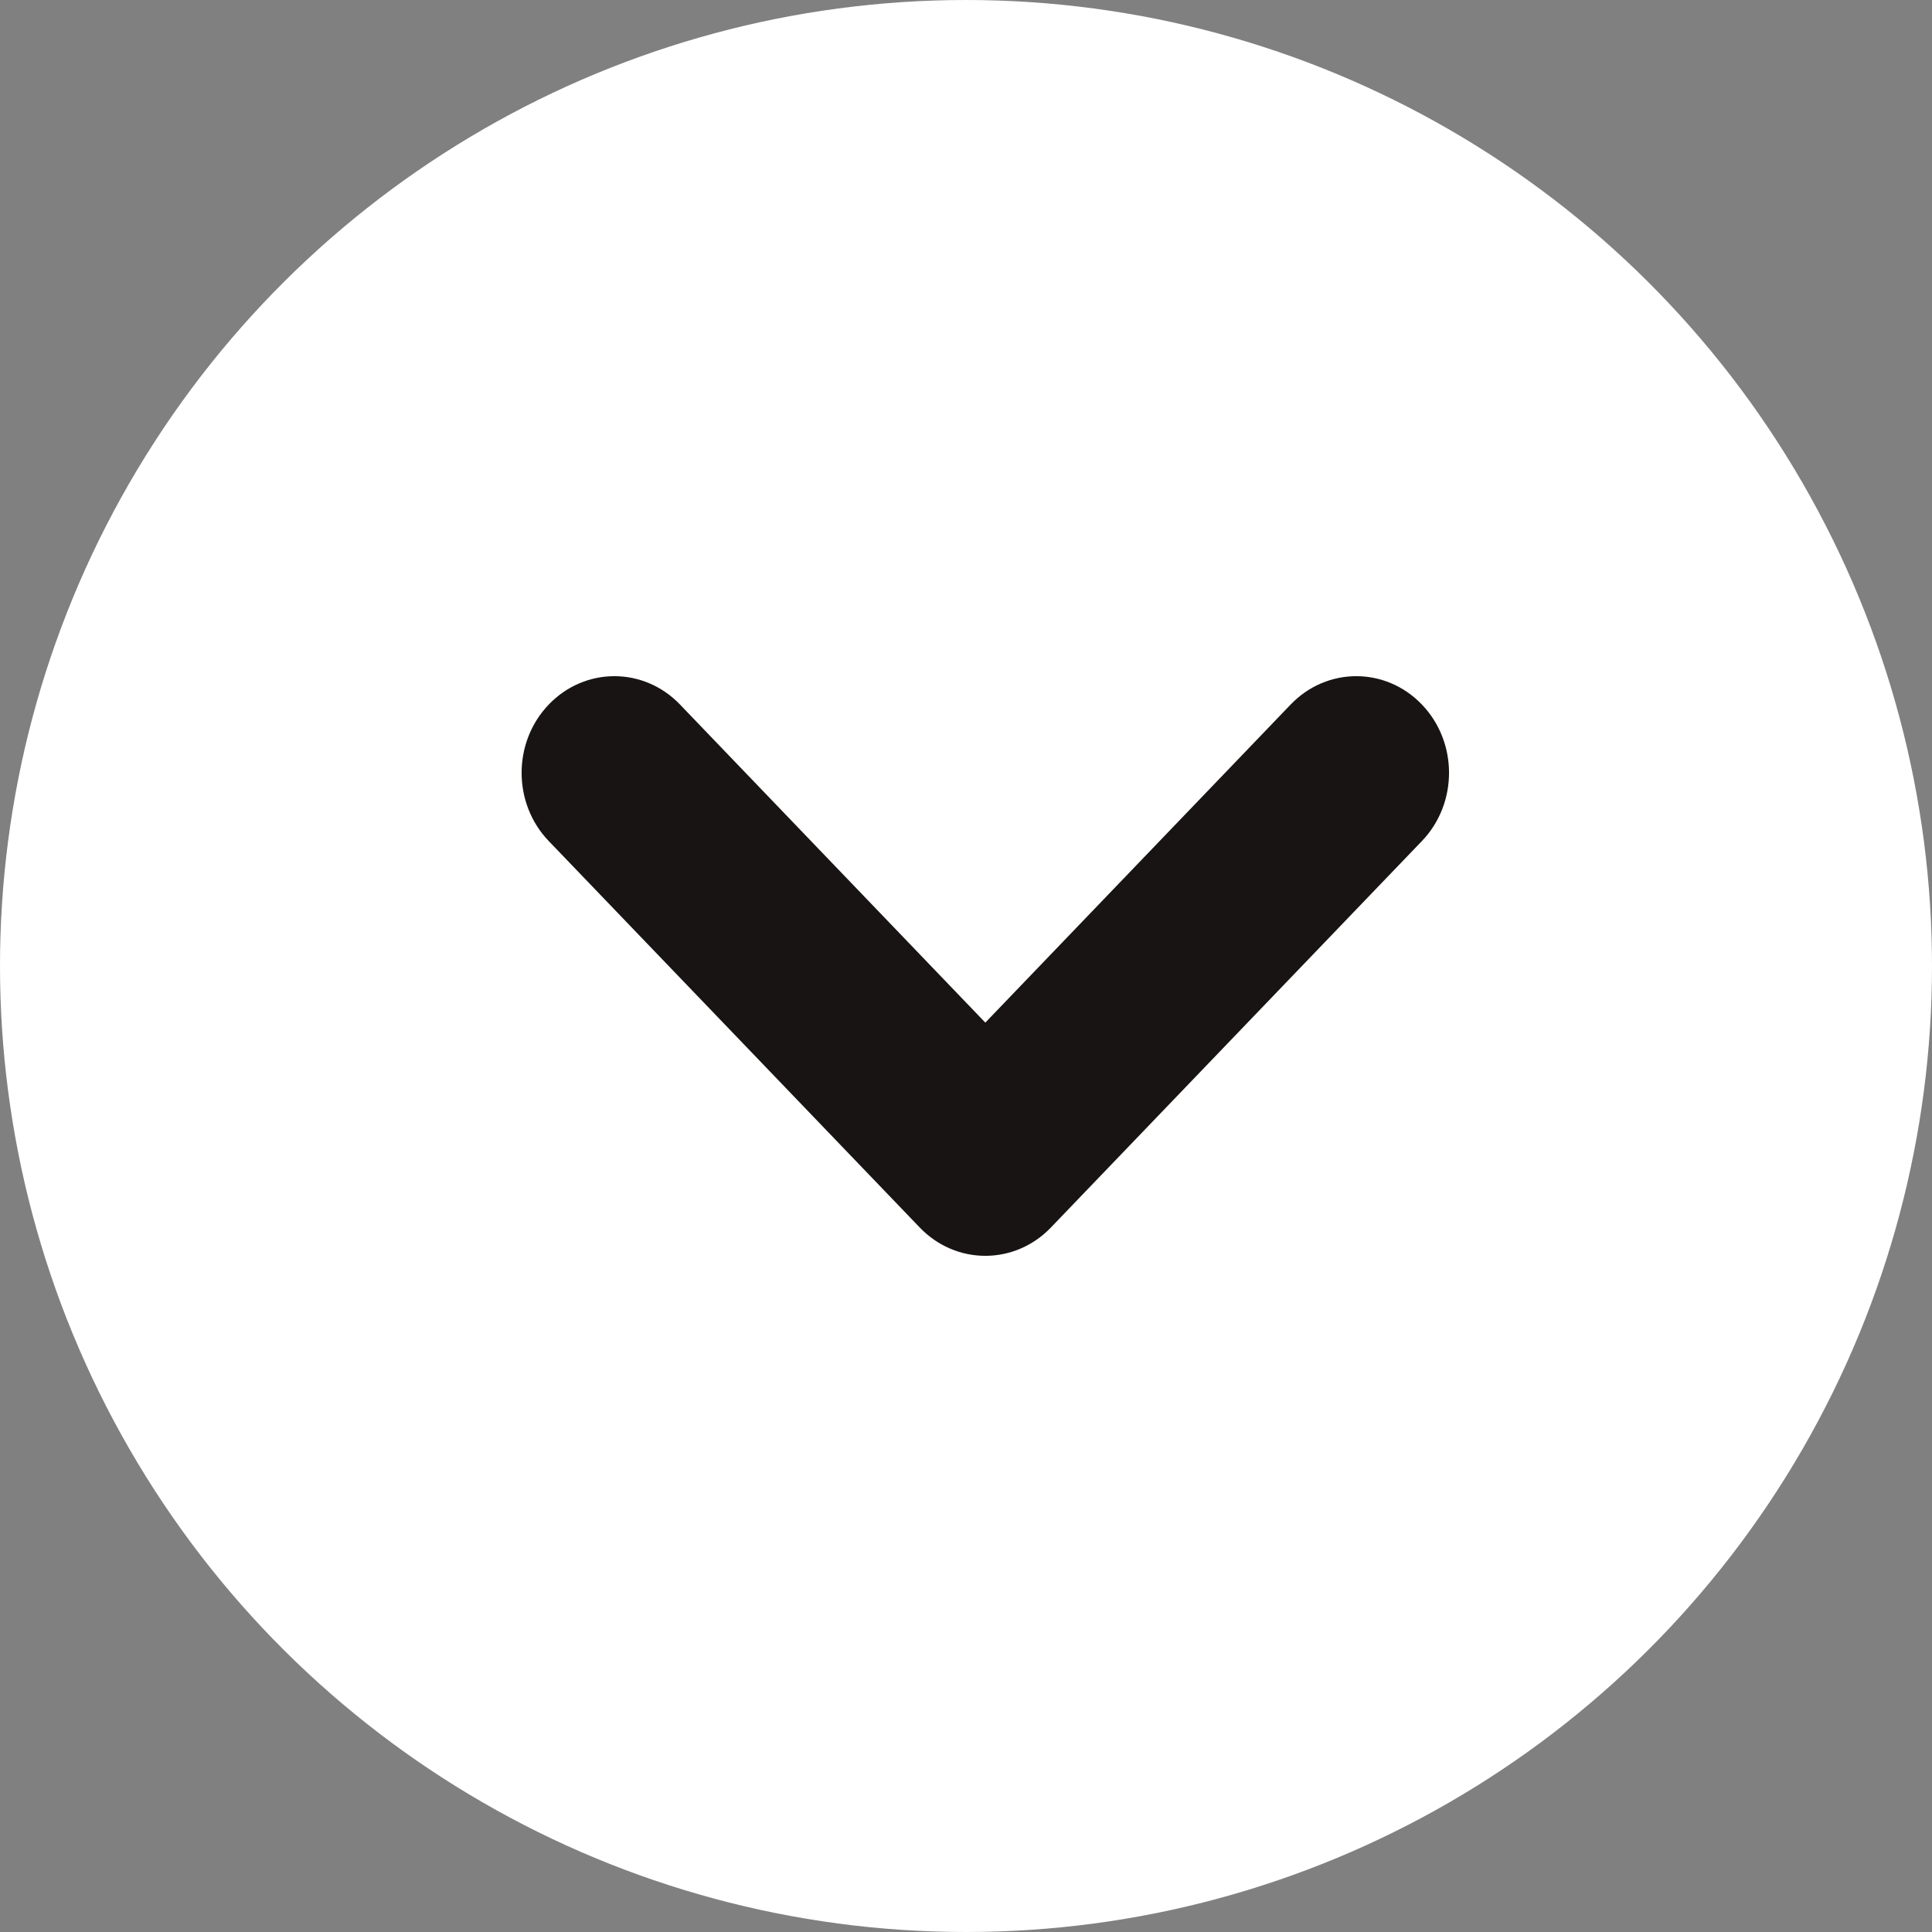
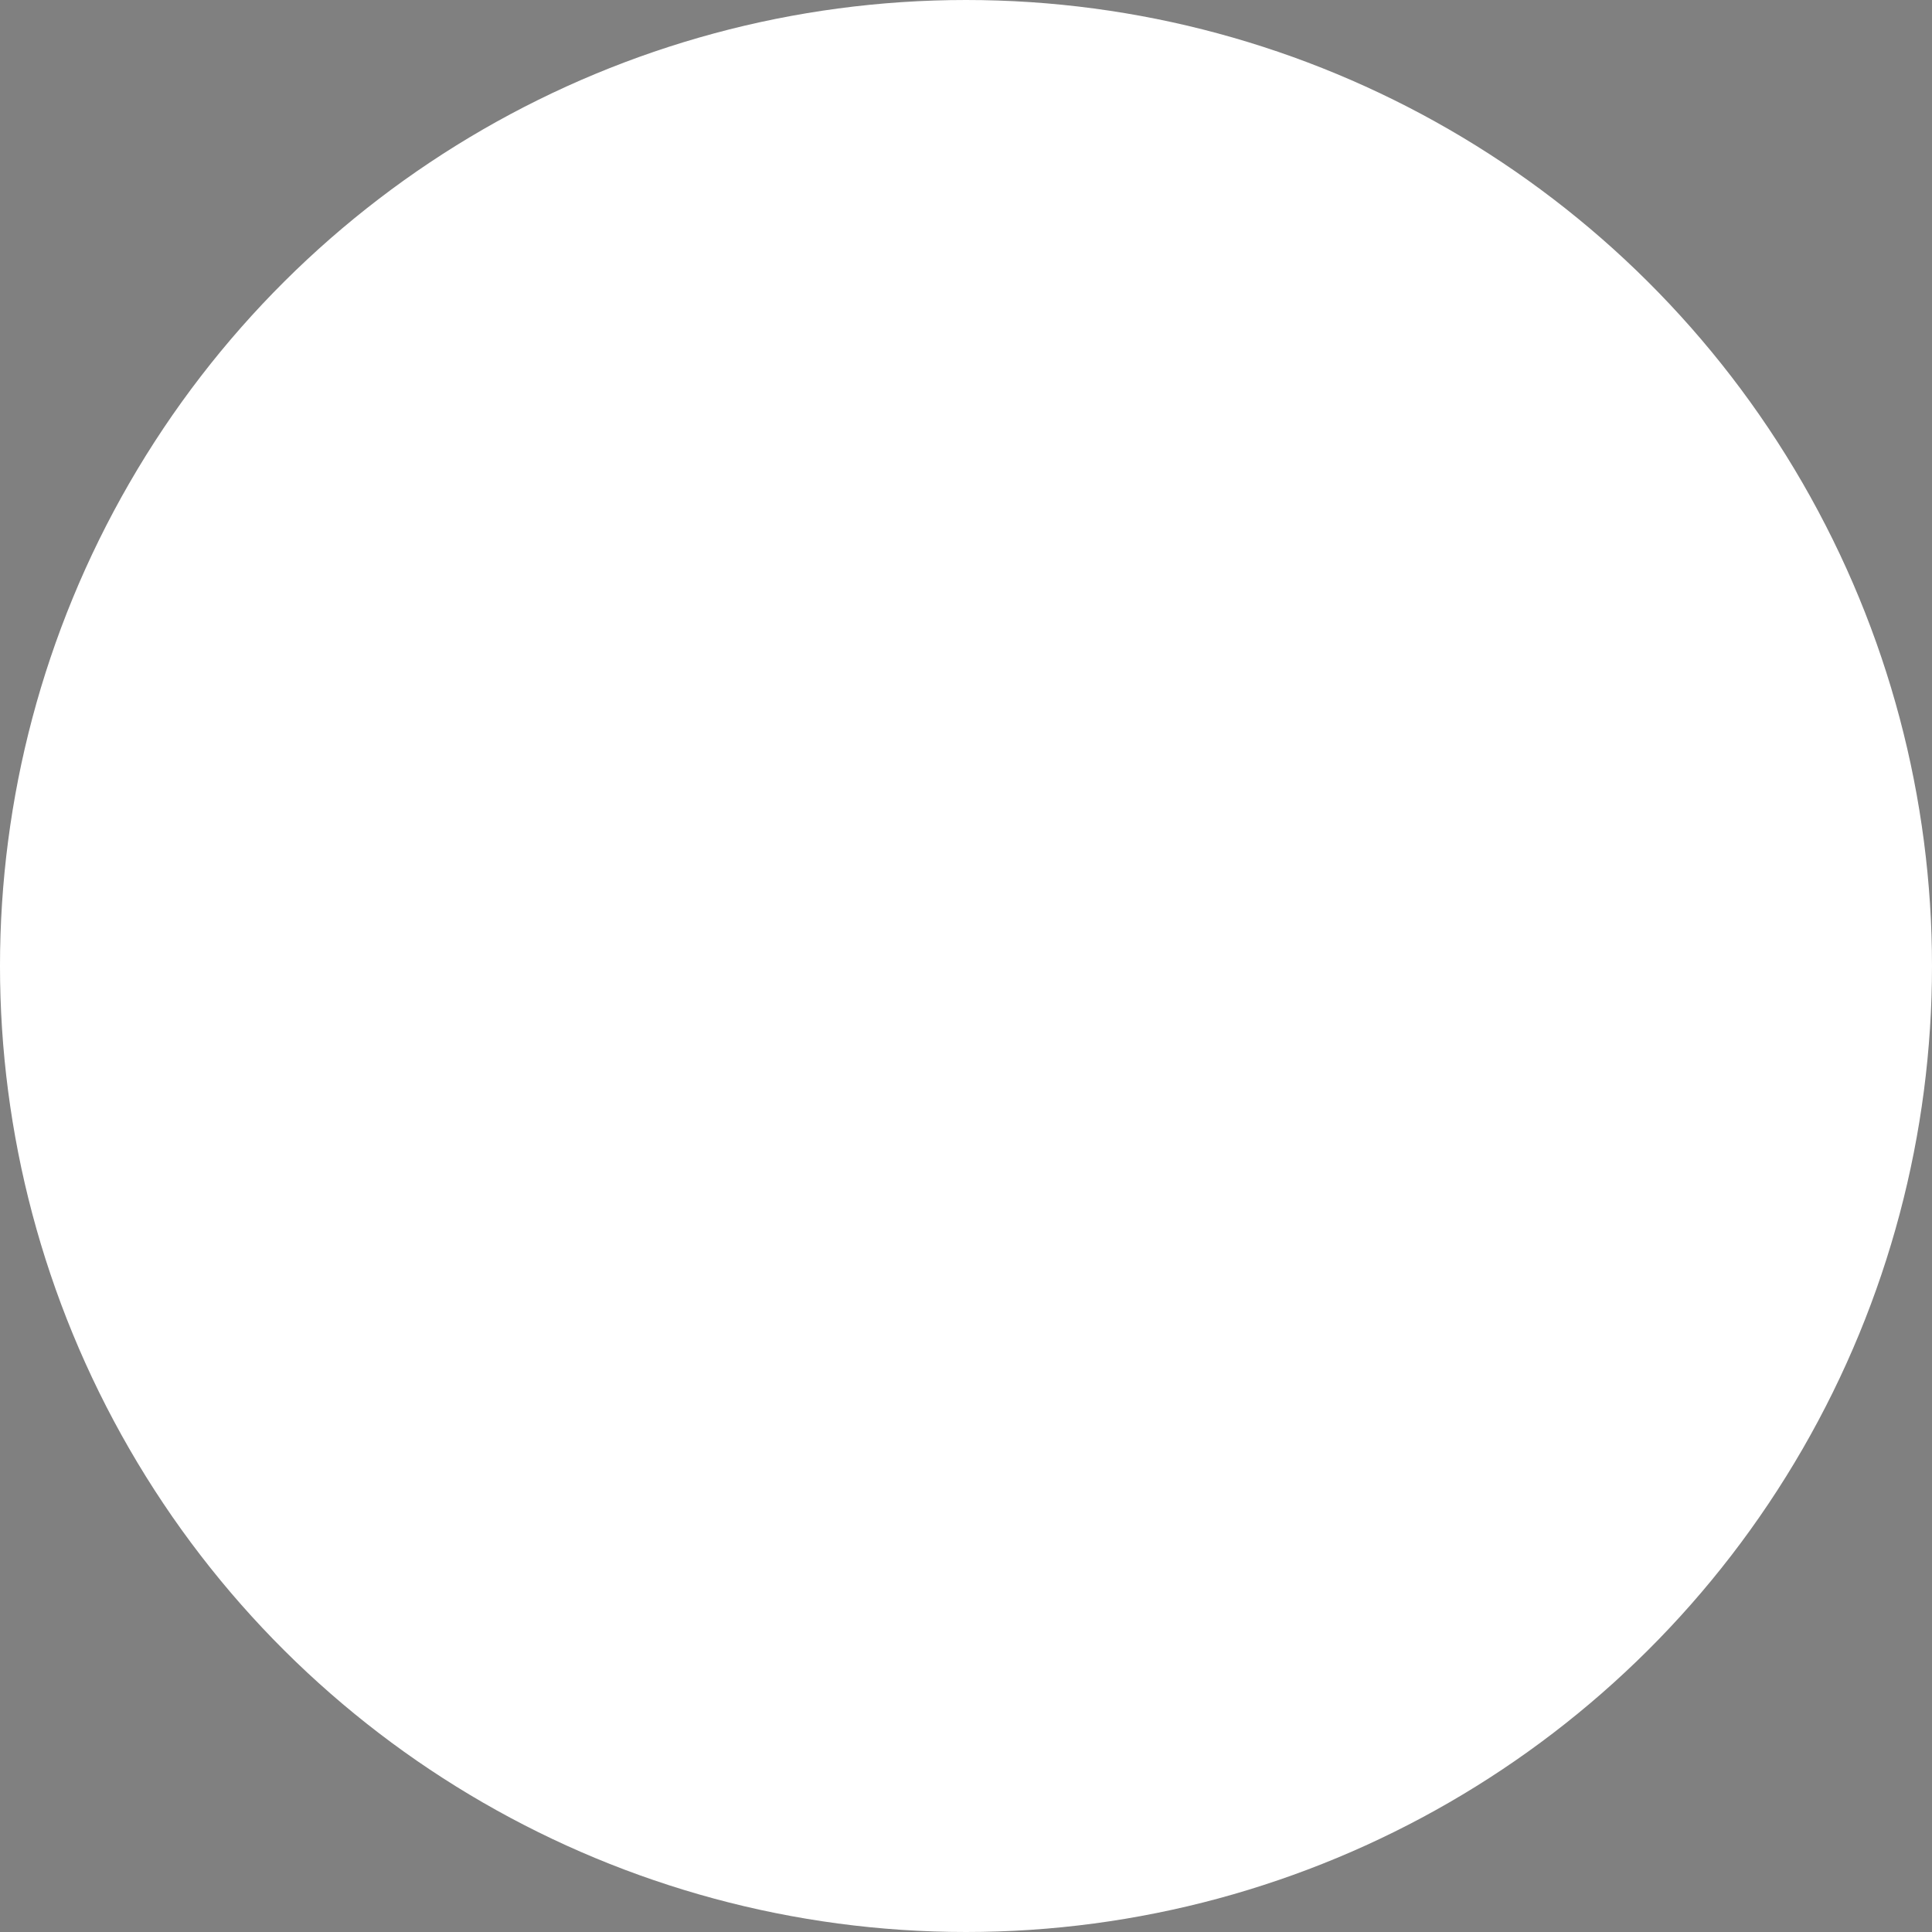
<svg xmlns="http://www.w3.org/2000/svg" width="20" height="20" viewBox="0 0 20 20" fill="none">
  <rect x="0" y="0" width="20" height="20" fill="#808080" stroke="none" />
  <circle cx="10" cy="10" r="10" transform="rotate(90 10 10)" fill="white" />
-   <path fill-rule="evenodd" clip-rule="evenodd" d="M14.719 7.293C15.094 7.683 15.094 8.317 14.719 8.707L10.879 12.707C10.504 13.098 9.896 13.098 9.521 12.707L5.681 8.707C5.306 8.317 5.306 7.683 5.681 7.293C6.056 6.902 6.664 6.902 7.039 7.293L10.2 10.586L13.361 7.293C13.736 6.902 14.344 6.902 14.719 7.293Z" fill="#191414" />
</svg>